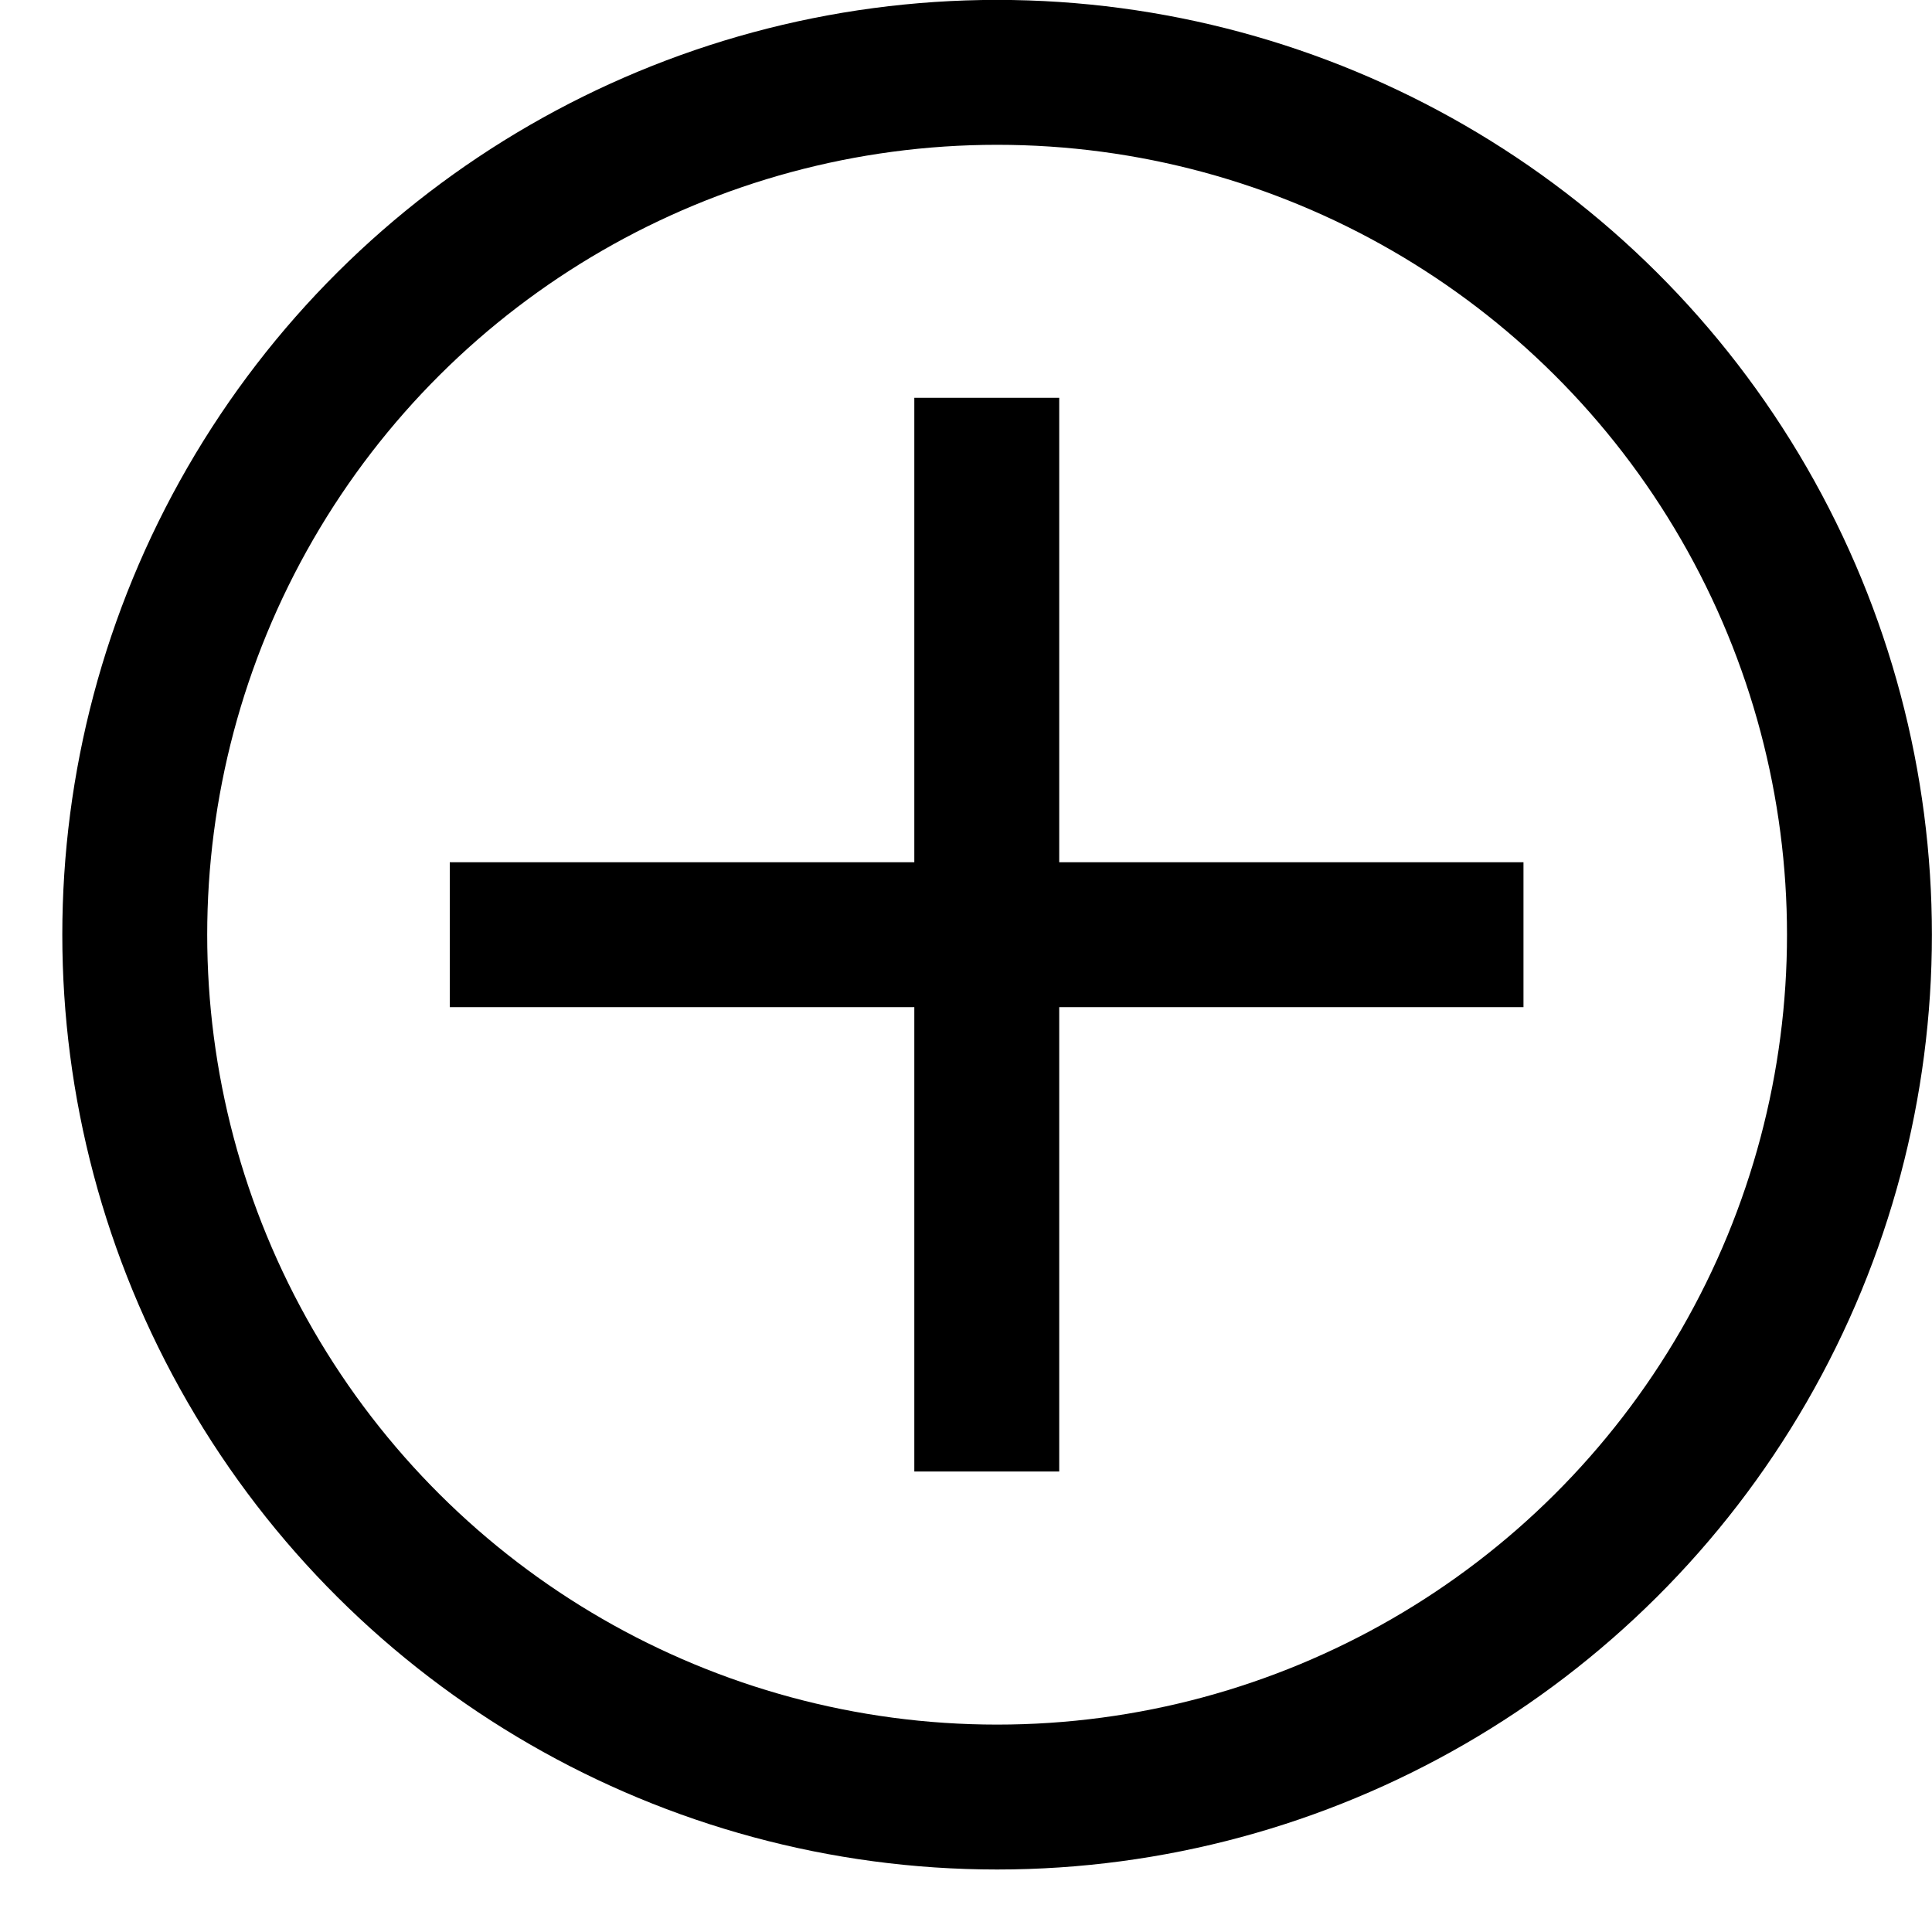
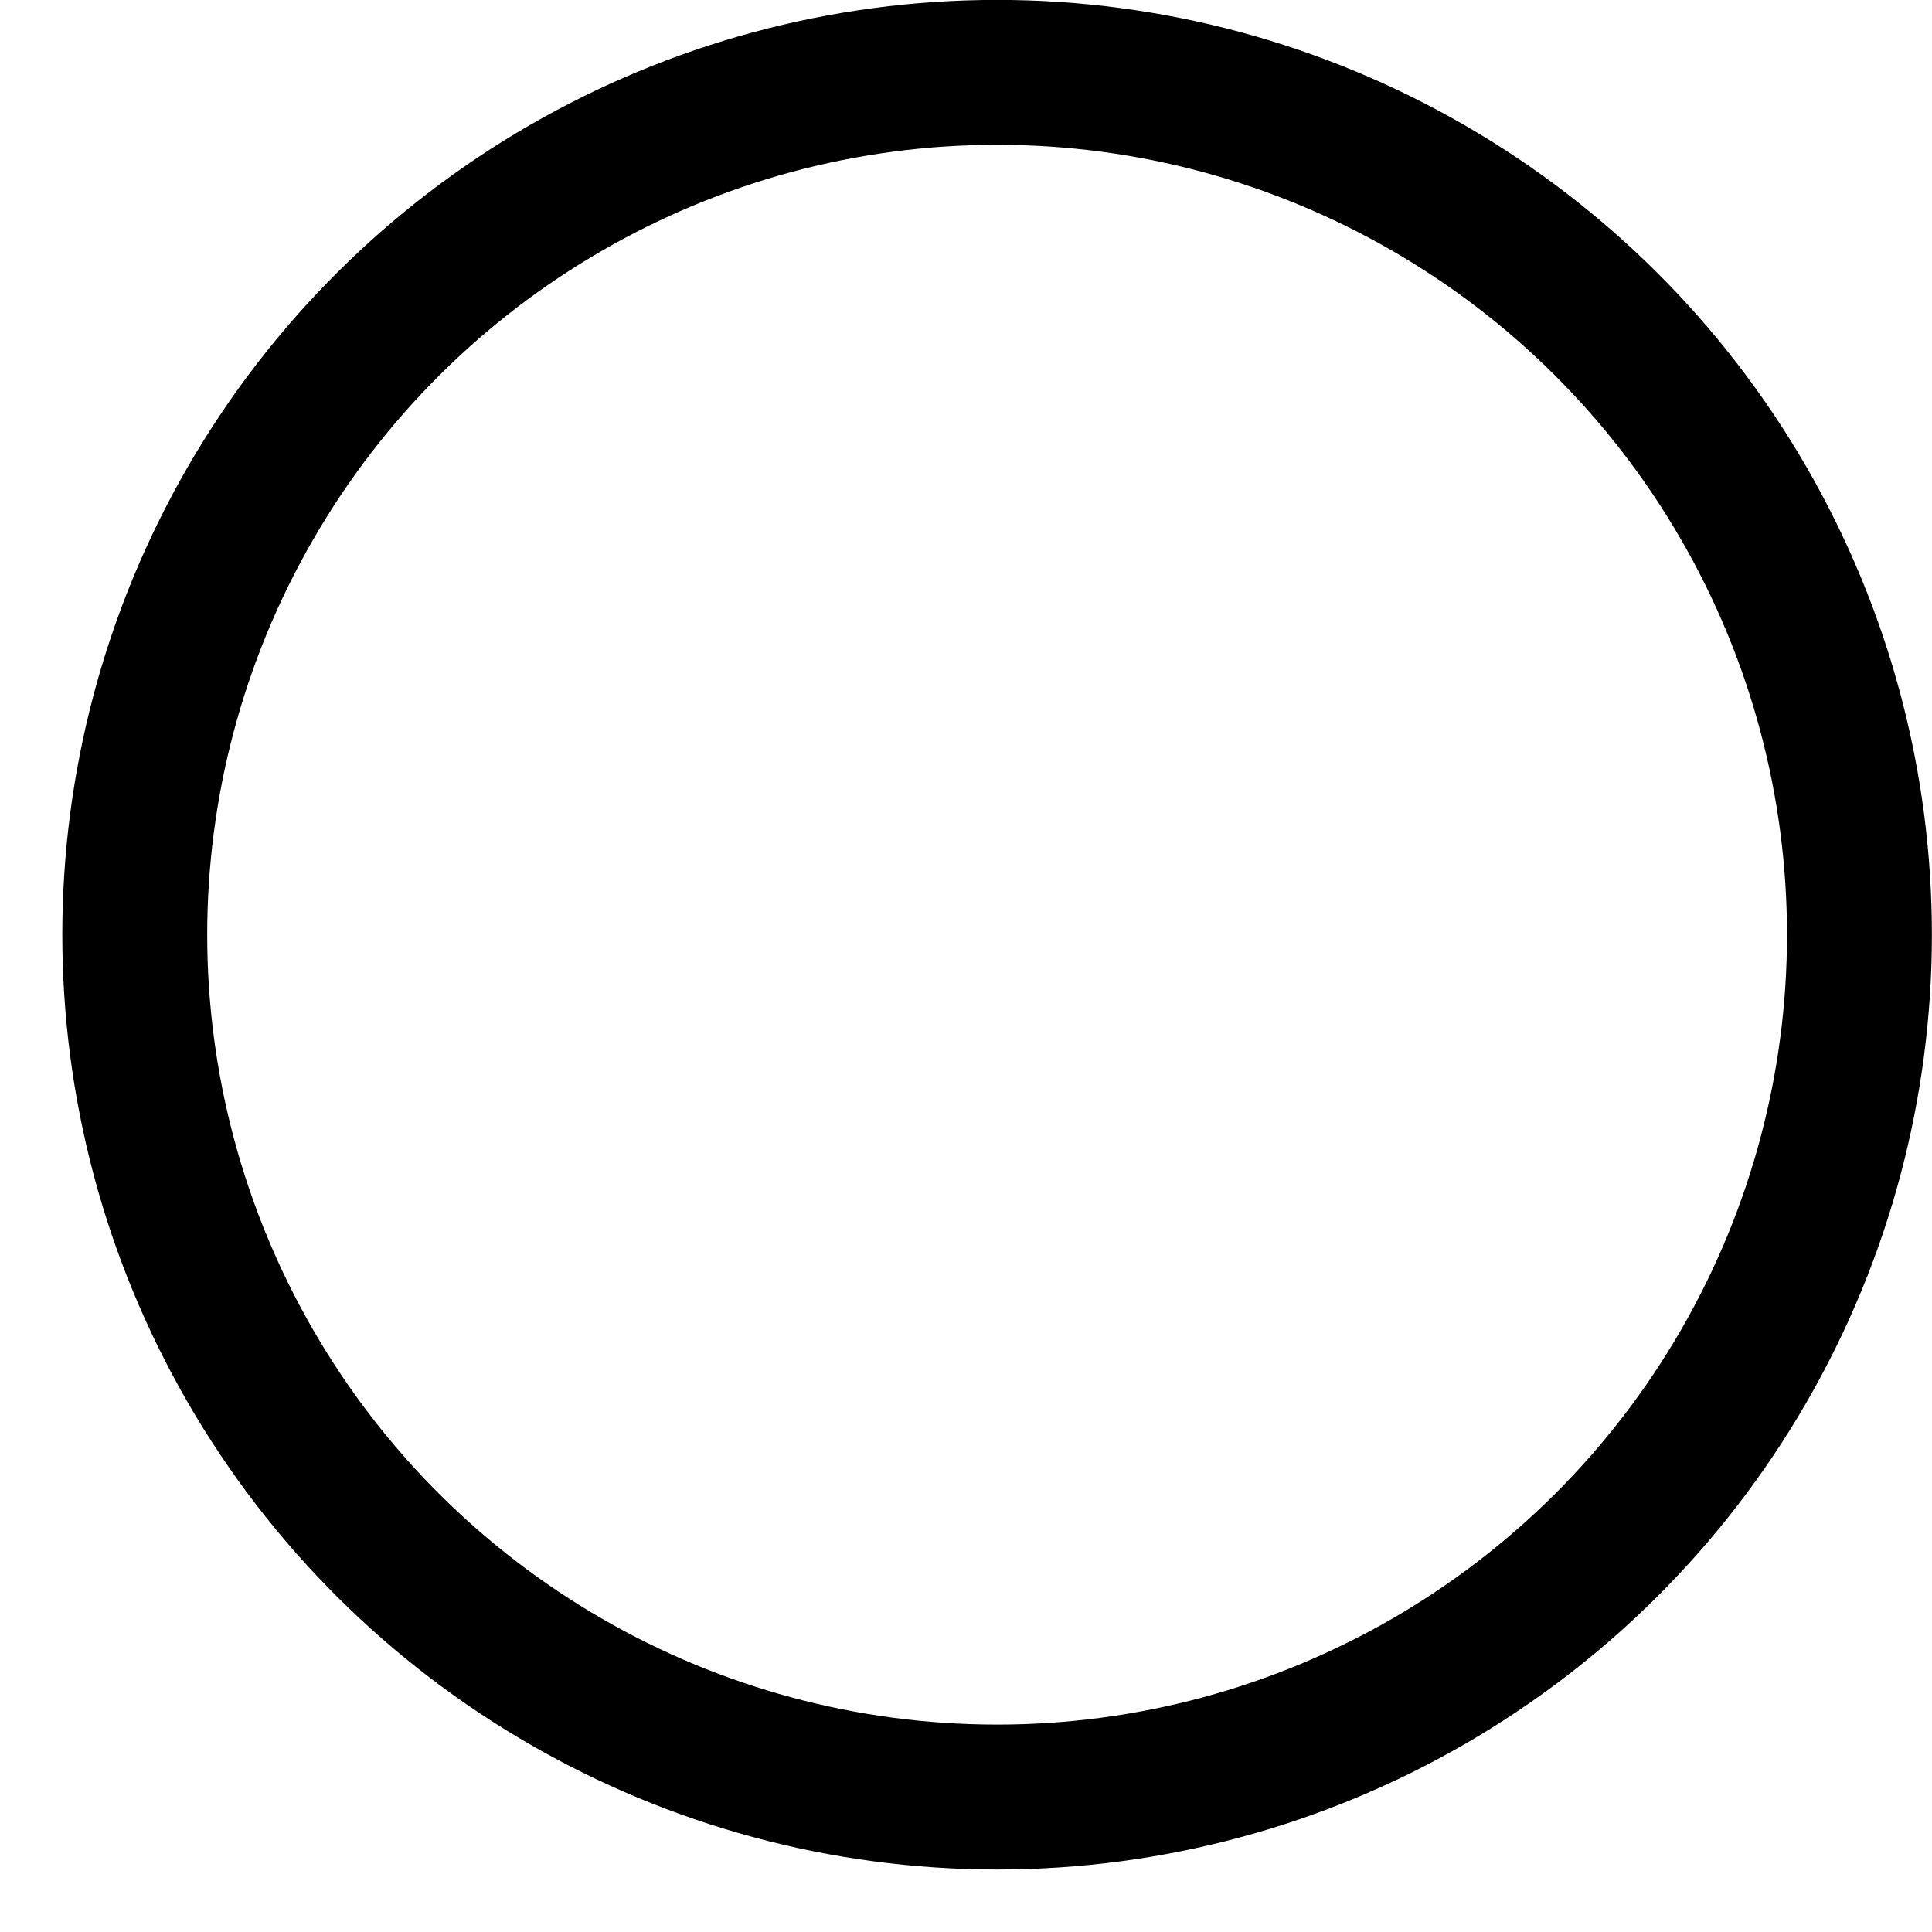
<svg xmlns="http://www.w3.org/2000/svg" width="20" height="20" viewBox="0 0 20 20" fill="none">
  <circle cx="10.322" cy="9.676" r="8.927" transform="rotate(-90 10.322 9.676)" stroke="#000000" stroke-width="1.5" />
-   <path d="M4.656 9.676L15.771 9.676" stroke="#000000" stroke-width="1.5" />
-   <path d="M10.215 15.233L10.215 4.118" stroke="#000000" stroke-width="1.5" />
</svg>